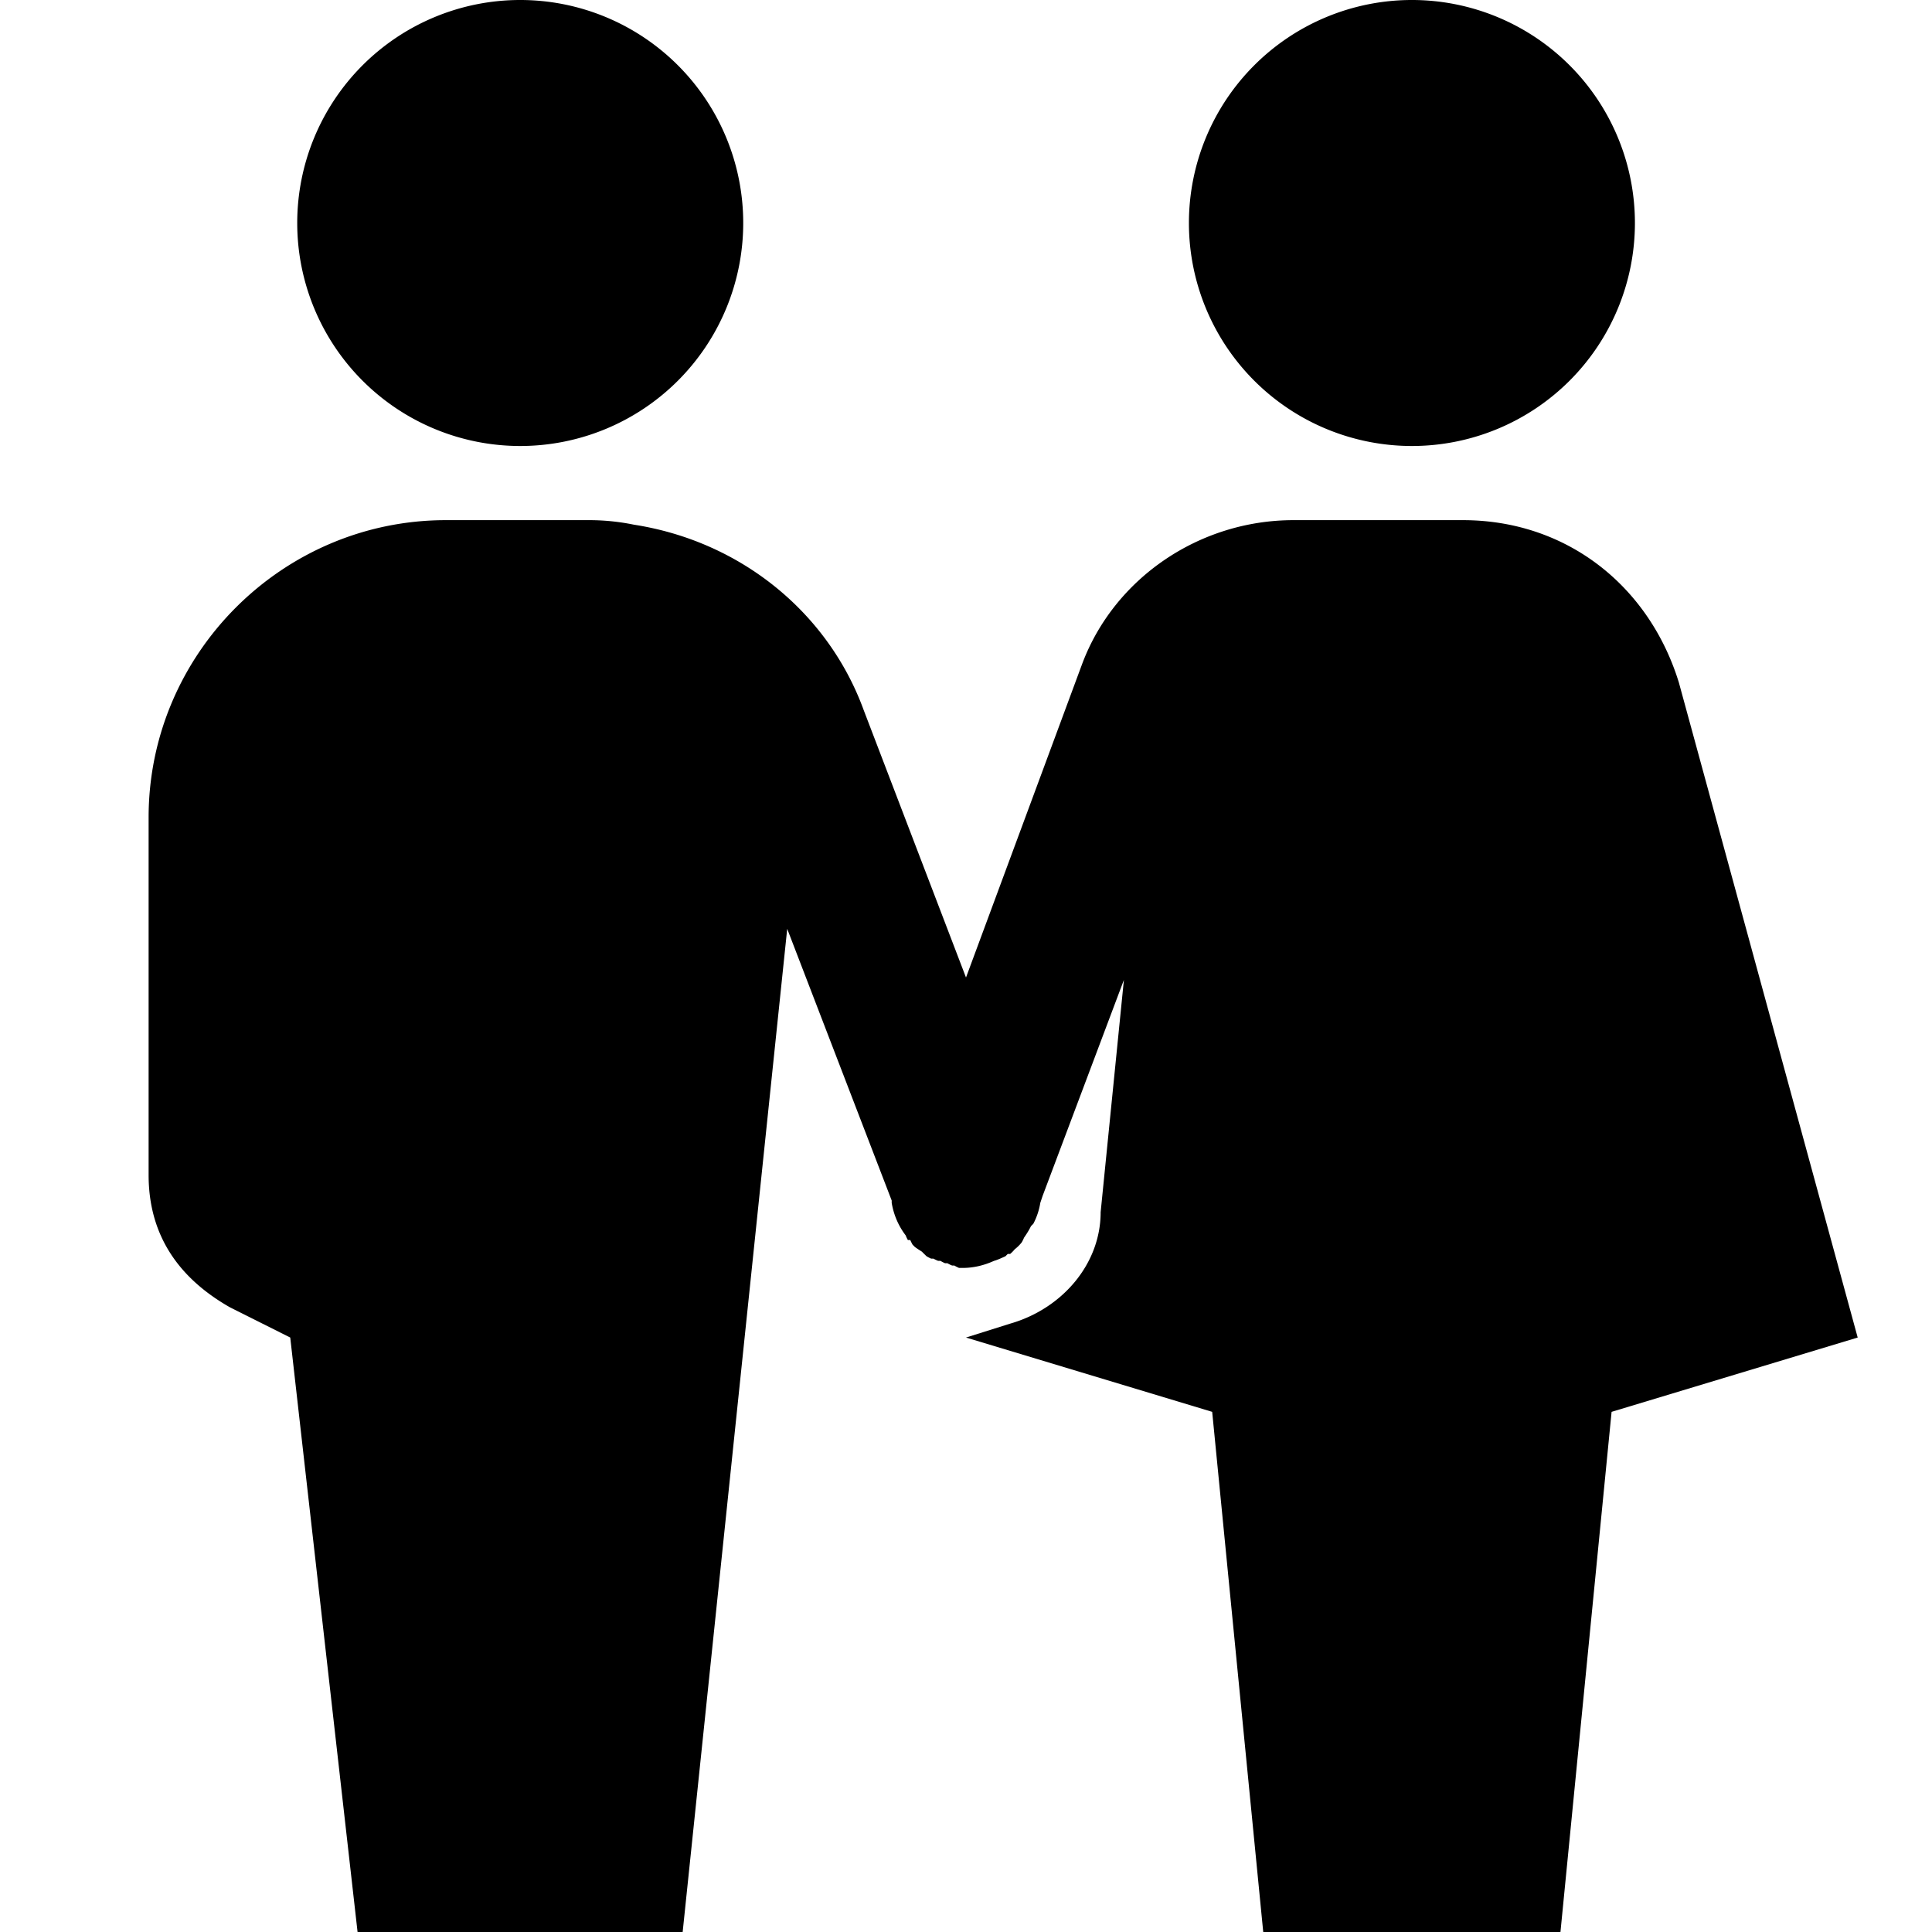
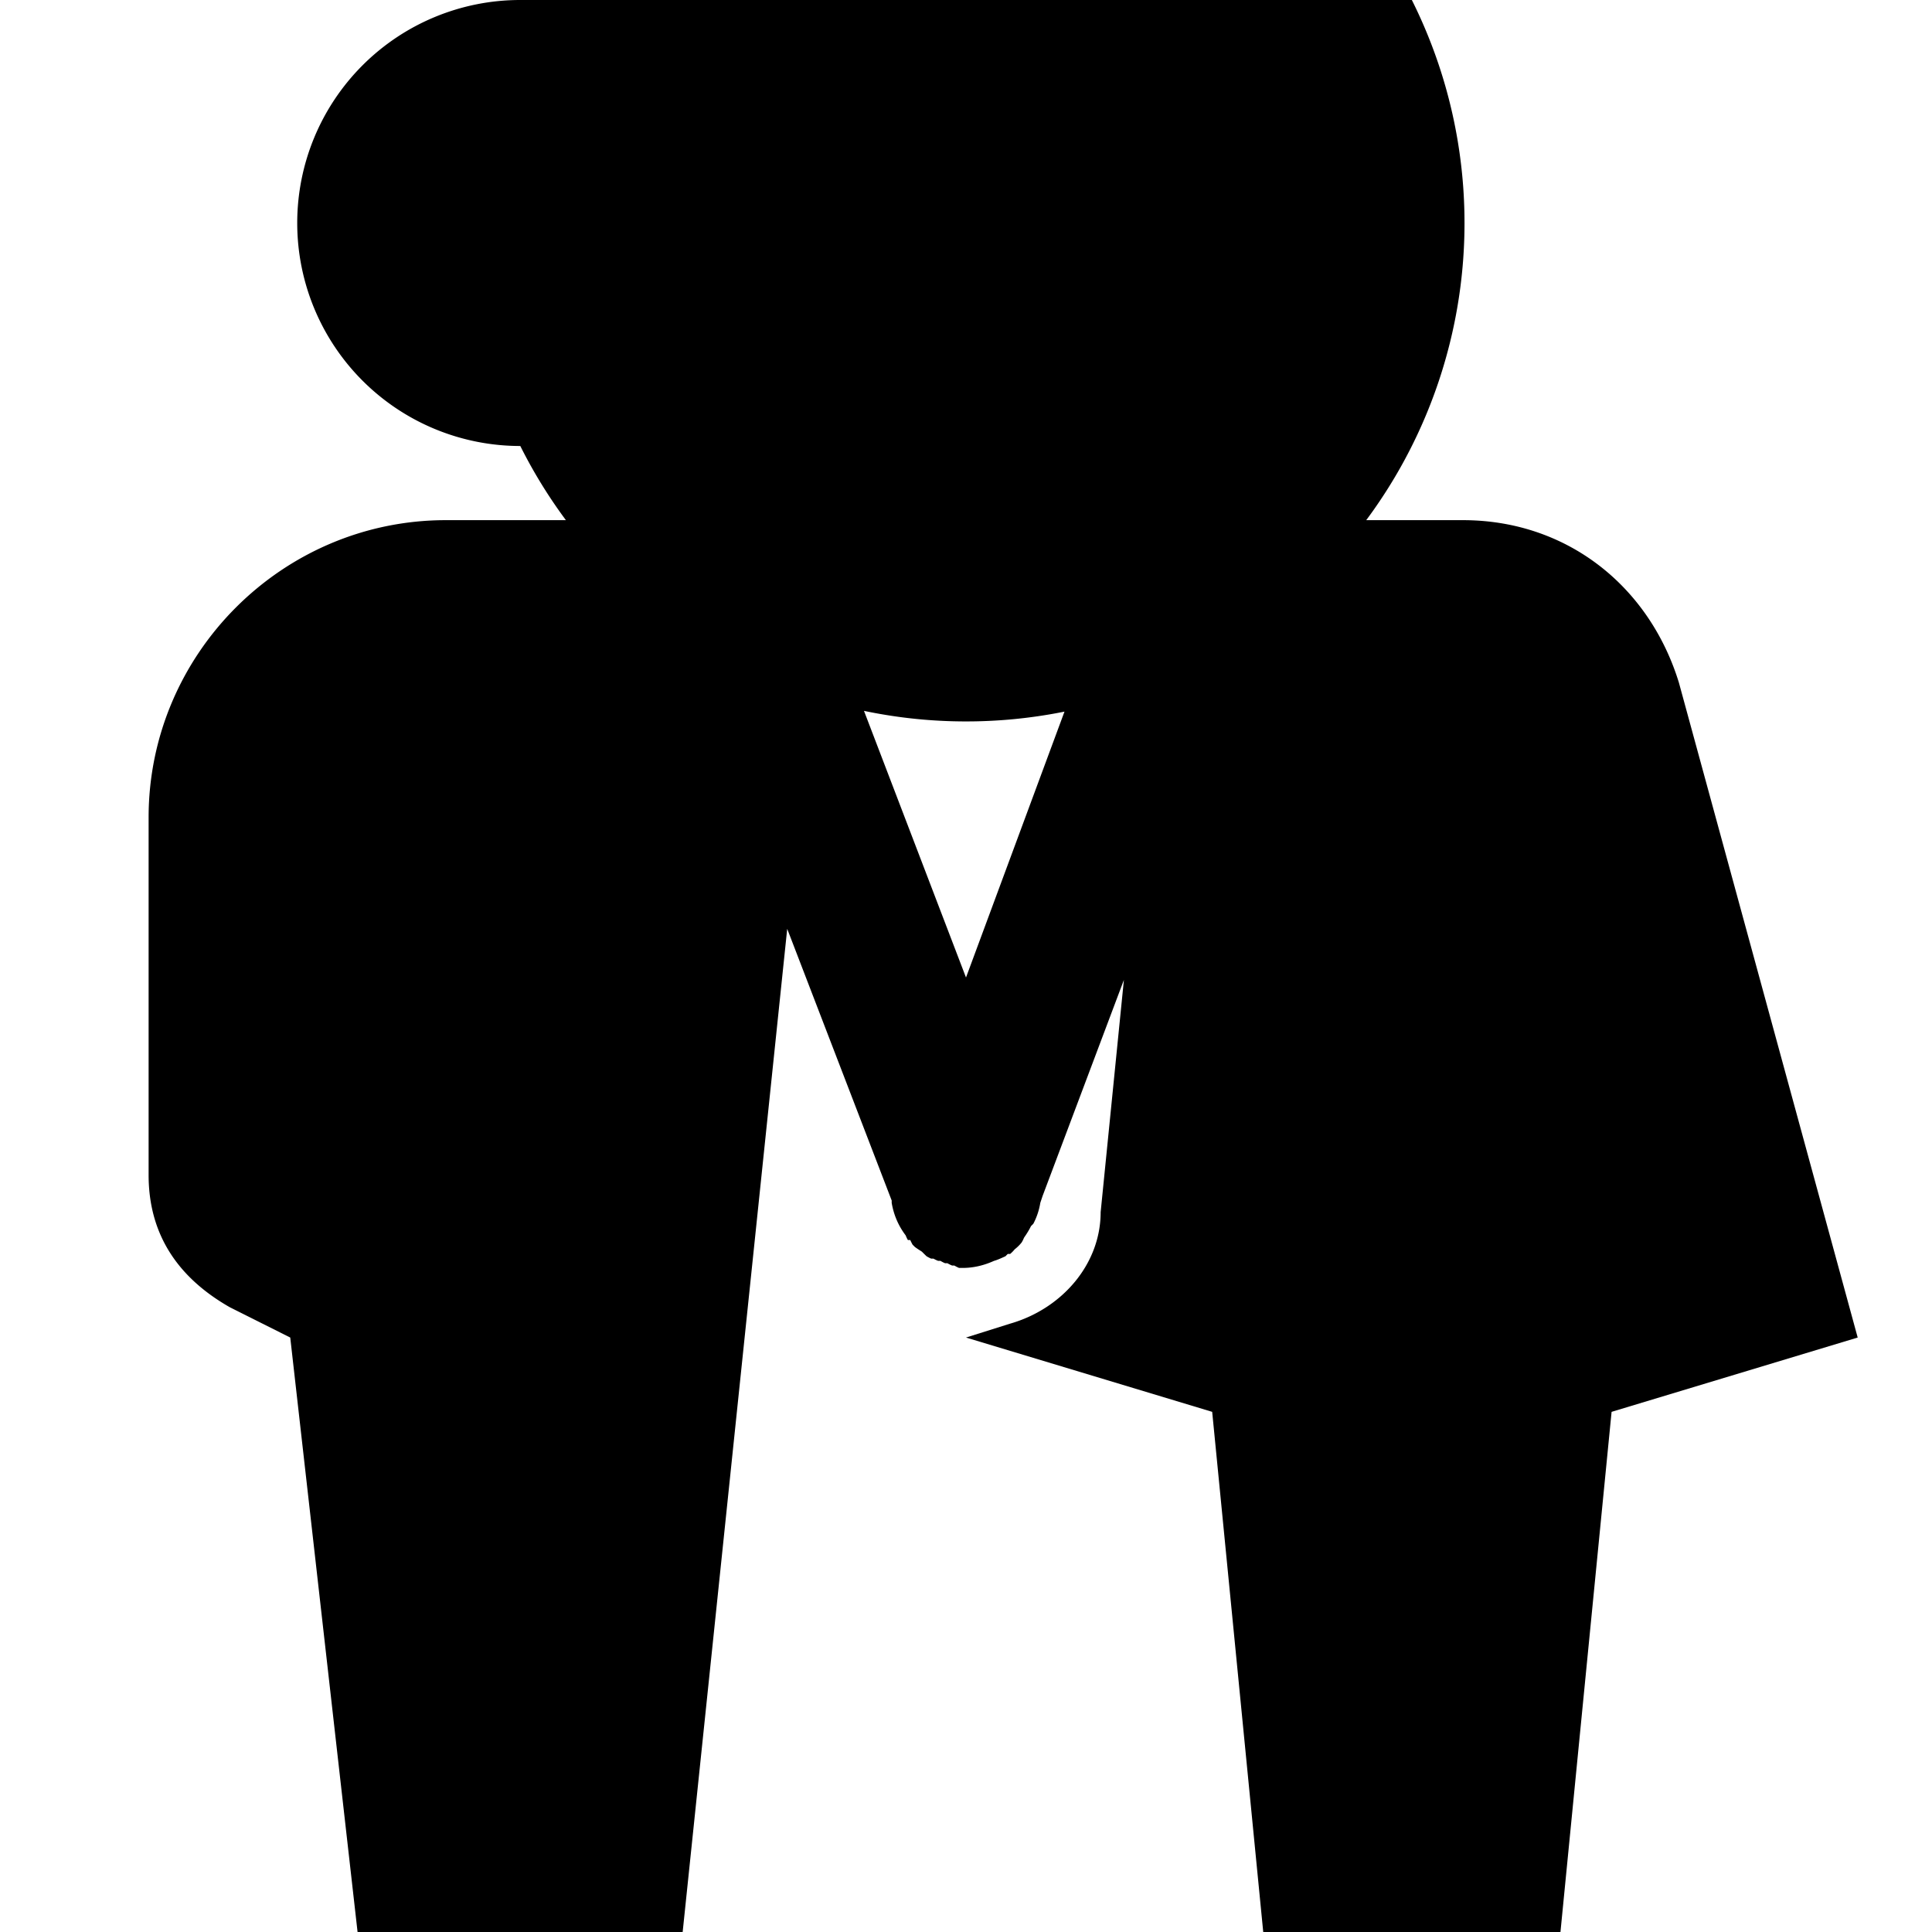
<svg xmlns="http://www.w3.org/2000/svg" viewBox="0 0 26 26">
-   <path d="M7 0a3 3 0 1 0 .002 6.002A3 3 0 0 0 7 0zm12 0a3 3 0 1 0 .002 6.002A3 3 0 0 0 19 0zM6 7c-2.2 0-4 1.8-4 4v4.813c0 .8.395 1.382 1.094 1.78l.812.407.906 8h4.375l1.407-13.5L12 16.156v.032c.027.16.09.308.188.437a.45.45 0 0 0 .03.063h.032c.008.019.02.042.031.062l.031.031c.032.024.063.043.094.063l.031.031.032.031c.02.012.043.024.062.032h.031a.45.45 0 0 0 .063.03h.031c.02.012.043.024.063.032h.031c.02.012.043.023.063.031h.03c.02.012.044.024.063.032h.031c.153.003.301-.032.438-.094.055-.016.105-.04.156-.063l.031-.031h.032a.472.472 0 0 0 .062-.063.532.532 0 0 0 .094-.093.466.466 0 0 0 .031-.063c.035-.05.067-.101.094-.156l.031-.031a.918.918 0 0 0 .094-.282l.031-.093 1.094-2.907-.313 3.126c0 .699-.519 1.3-1.218 1.5L13 18l3.313 1L17 26h4l.688-7L25 18l-2.406-8.813C22.195 7.888 21.086 7 19.687 7h-2.28c-1.27 0-2.415.785-2.845 1.938L13 13.155l-1.375-3.594c-.48-1.32-1.66-2.277-3.094-2.5A3.002 3.002 0 0 0 7.906 7z" />
+   <path d="M7 0a3 3 0 1 0 .002 6.002A3 3 0 0 0 7 0za3 3 0 1 0 .002 6.002A3 3 0 0 0 19 0zM6 7c-2.2 0-4 1.8-4 4v4.813c0 .8.395 1.382 1.094 1.78l.812.407.906 8h4.375l1.407-13.5L12 16.156v.032c.027.16.09.308.188.437a.45.45 0 0 0 .03.063h.032c.008.019.02.042.031.062l.031.031c.032.024.063.043.094.063l.031.031.032.031c.02.012.043.024.062.032h.031a.45.45 0 0 0 .063.03h.031c.02.012.043.024.063.032h.031c.02.012.043.023.063.031h.03c.02.012.044.024.063.032h.031c.153.003.301-.032.438-.094.055-.016.105-.04.156-.063l.031-.031h.032a.472.472 0 0 0 .062-.063.532.532 0 0 0 .094-.093.466.466 0 0 0 .031-.063c.035-.05.067-.101.094-.156l.031-.031a.918.918 0 0 0 .094-.282l.031-.093 1.094-2.907-.313 3.126c0 .699-.519 1.3-1.218 1.5L13 18l3.313 1L17 26h4l.688-7L25 18l-2.406-8.813C22.195 7.888 21.086 7 19.687 7h-2.28c-1.27 0-2.415.785-2.845 1.938L13 13.155l-1.375-3.594c-.48-1.32-1.66-2.277-3.094-2.5A3.002 3.002 0 0 0 7.906 7z" />
</svg>